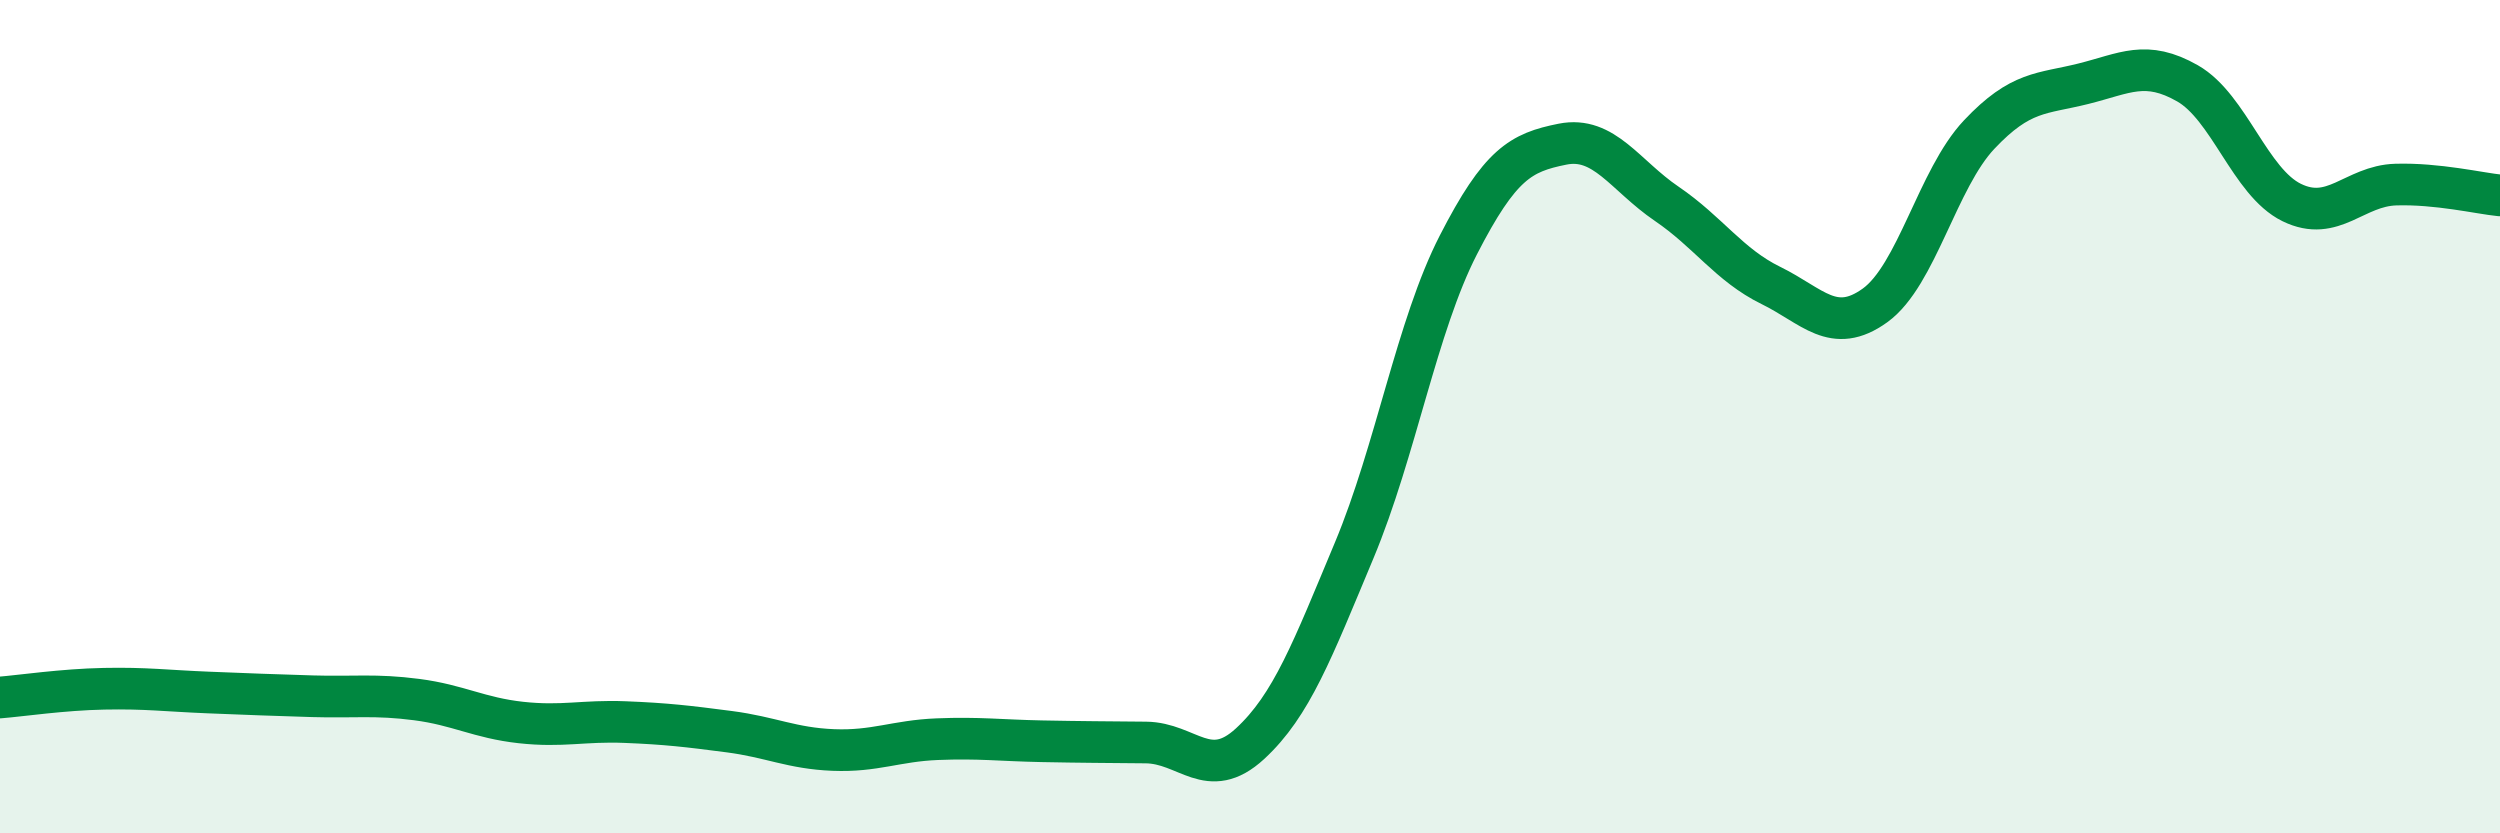
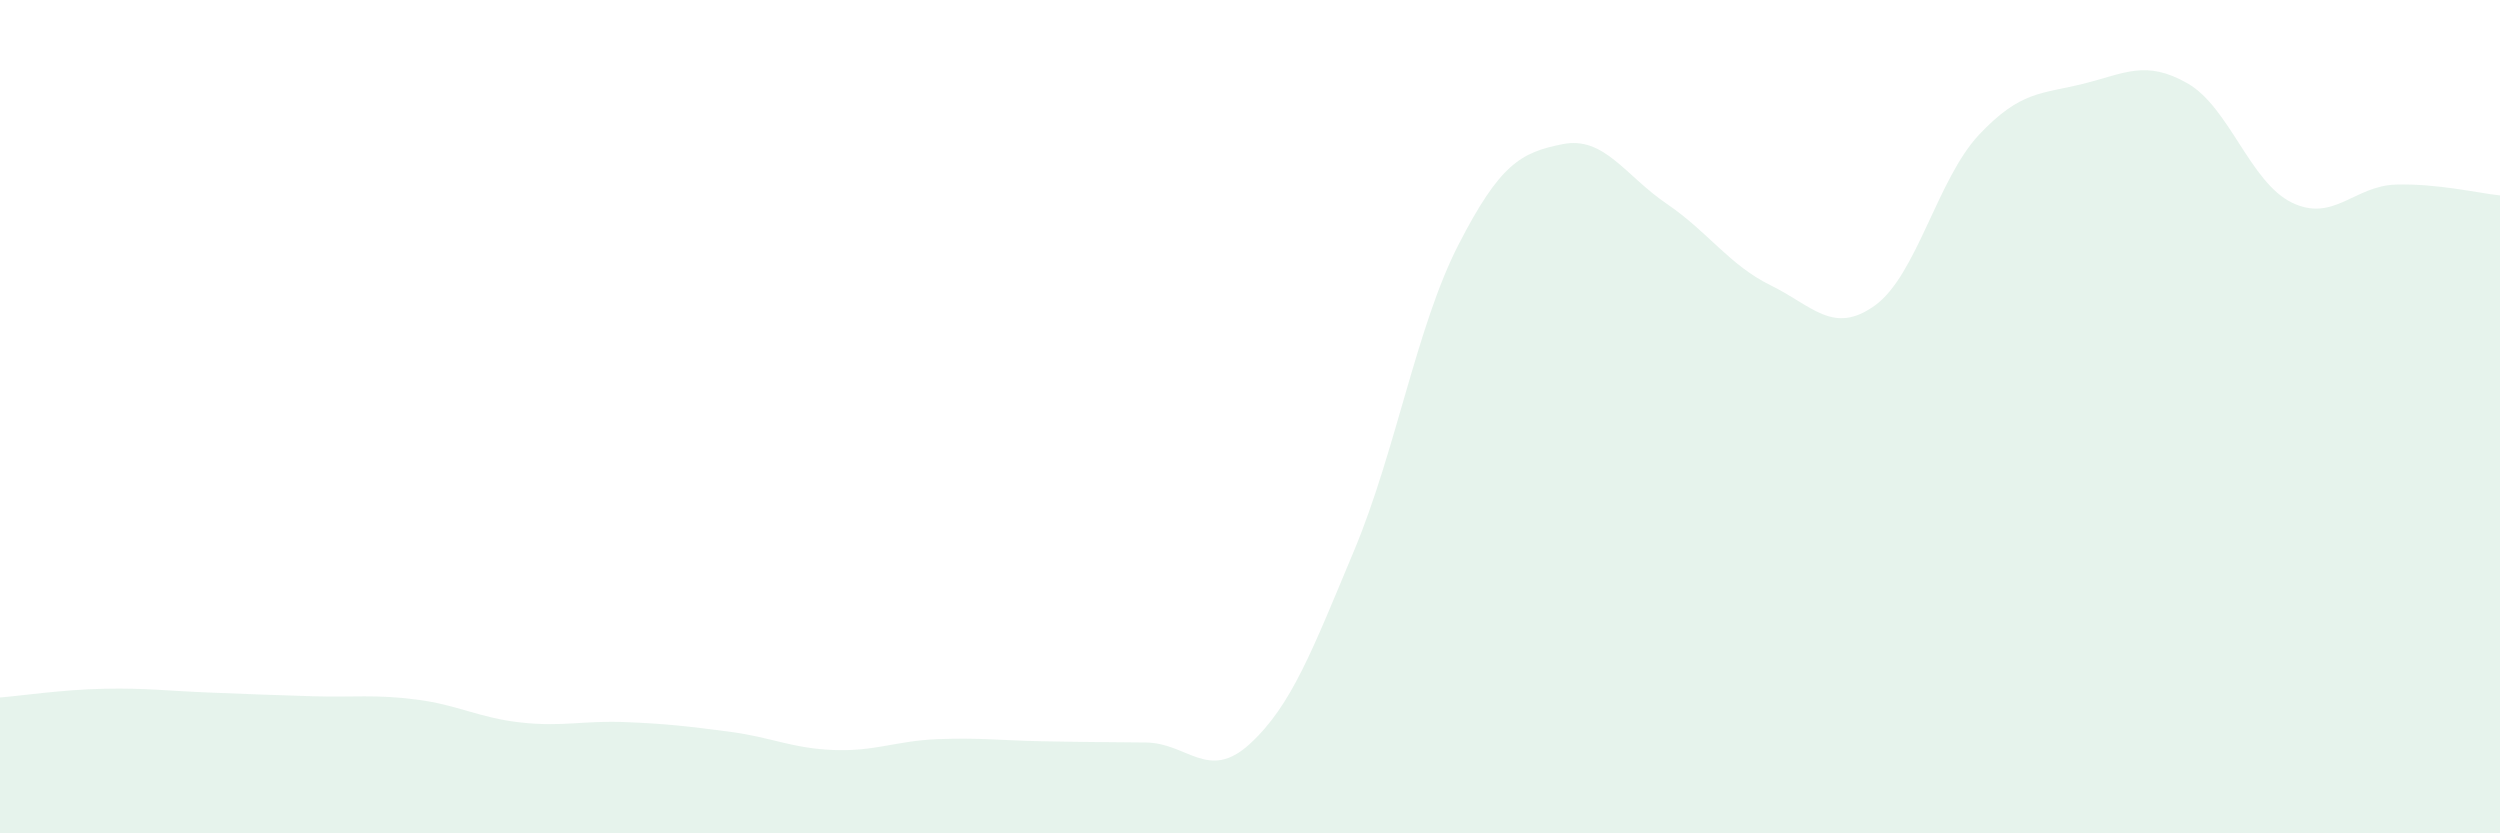
<svg xmlns="http://www.w3.org/2000/svg" width="60" height="20" viewBox="0 0 60 20">
  <path d="M 0,16.74 C 0.5,16.7 1.5,16.55 2.5,16.53 C 3.5,16.51 4,16.58 5,16.62 C 6,16.66 6.5,16.68 7.5,16.71 C 8.5,16.74 9,16.66 10,16.79 C 11,16.92 11.5,17.23 12.5,17.34 C 13.5,17.45 14,17.29 15,17.33 C 16,17.37 16.5,17.43 17.5,17.56 C 18.5,17.69 19,17.96 20,18 C 21,18.04 21.5,17.78 22.5,17.74 C 23.5,17.7 24,17.77 25,17.79 C 26,17.81 26.5,17.81 27.5,17.82 C 28.5,17.83 29,18.77 30,17.85 C 31,16.93 31.5,15.6 32.5,13.21 C 33.5,10.82 34,7.83 35,5.88 C 36,3.93 36.5,3.66 37.5,3.46 C 38.5,3.26 39,4.21 40,4.89 C 41,5.57 41.5,6.36 42.5,6.85 C 43.5,7.34 44,8.05 45,7.33 C 46,6.61 46.5,4.29 47.5,3.23 C 48.5,2.17 49,2.26 50,2.01 C 51,1.76 51.5,1.43 52.5,2 C 53.5,2.57 54,4.37 55,4.86 C 56,5.35 56.5,4.46 57.5,4.43 C 58.5,4.4 59.5,4.64 60,4.69L60 20L0 20Z" fill="#008740" opacity="0.1" stroke-linecap="round" stroke-linejoin="round" />
-   <path d="M 0,16.74 C 0.5,16.7 1.5,16.55 2.5,16.53 C 3.5,16.51 4,16.58 5,16.62 C 6,16.66 6.5,16.68 7.5,16.71 C 8.5,16.74 9,16.66 10,16.79 C 11,16.92 11.5,17.23 12.5,17.34 C 13.5,17.45 14,17.29 15,17.33 C 16,17.37 16.5,17.43 17.5,17.56 C 18.5,17.69 19,17.96 20,18 C 21,18.04 21.5,17.78 22.5,17.74 C 23.5,17.7 24,17.77 25,17.79 C 26,17.81 26.5,17.81 27.5,17.82 C 28.5,17.83 29,18.77 30,17.85 C 31,16.93 31.5,15.6 32.5,13.21 C 33.5,10.82 34,7.83 35,5.88 C 36,3.93 36.5,3.66 37.5,3.46 C 38.5,3.26 39,4.21 40,4.89 C 41,5.57 41.5,6.36 42.5,6.85 C 43.5,7.34 44,8.05 45,7.33 C 46,6.61 46.5,4.29 47.5,3.23 C 48.5,2.17 49,2.26 50,2.01 C 51,1.76 51.5,1.43 52.5,2 C 53.5,2.57 54,4.37 55,4.86 C 56,5.35 56.5,4.46 57.5,4.43 C 58.5,4.4 59.5,4.64 60,4.69" stroke="#008740" stroke-width="1" fill="none" stroke-linecap="round" stroke-linejoin="round" />
</svg>